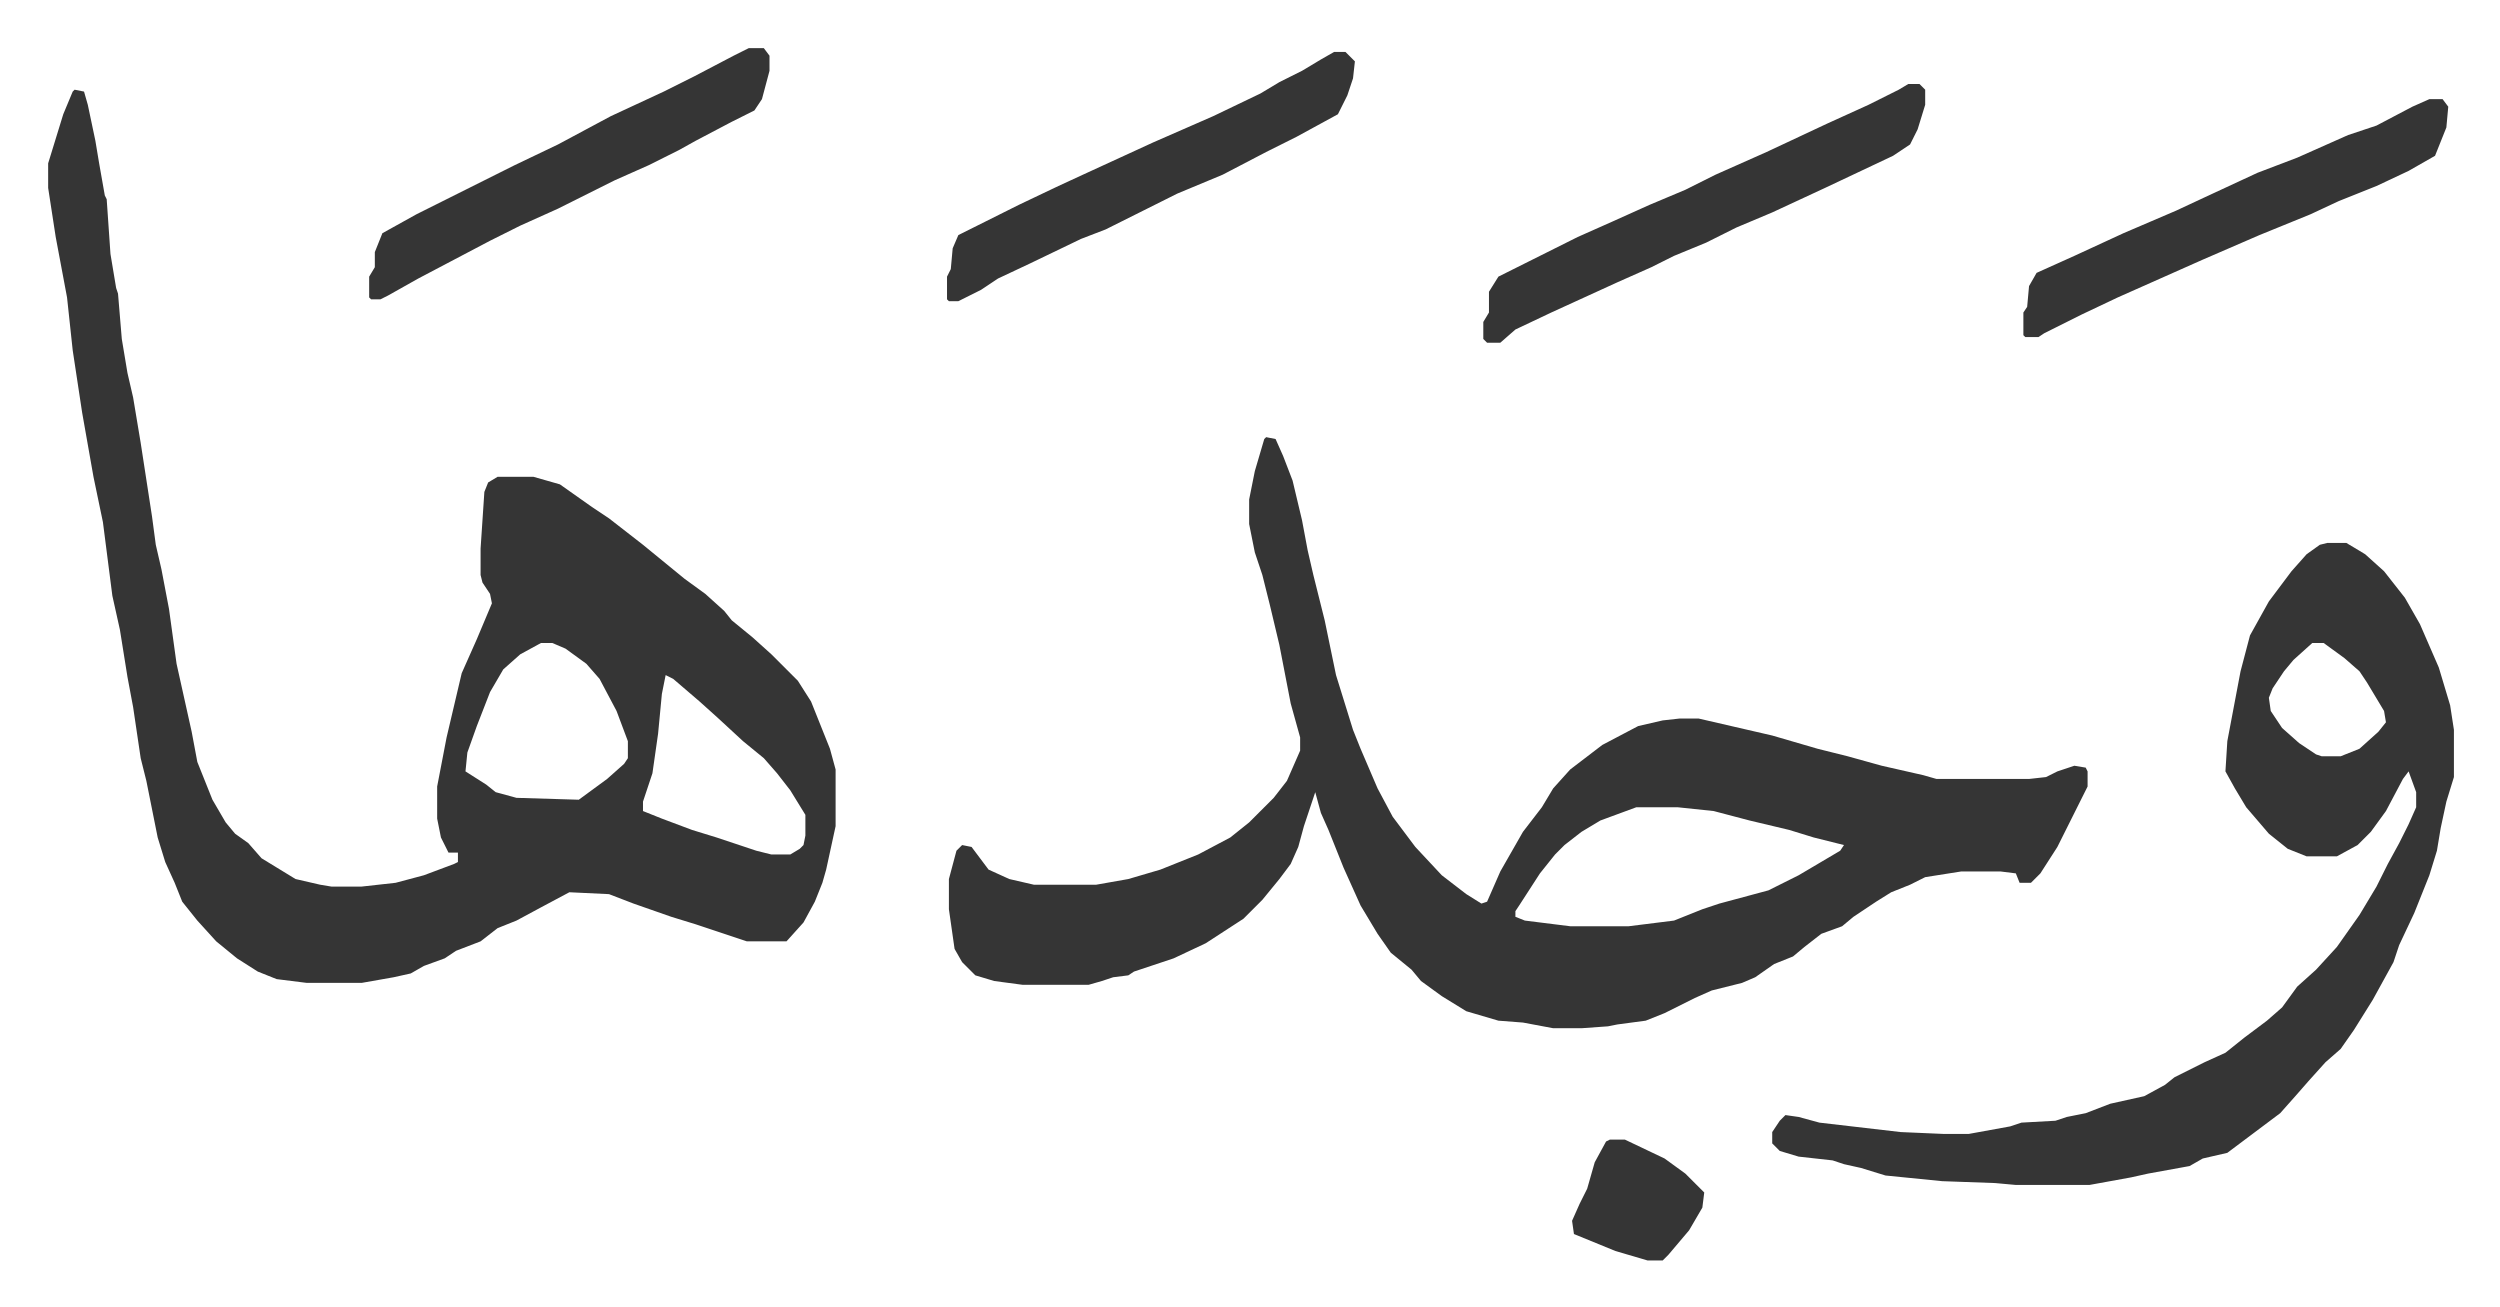
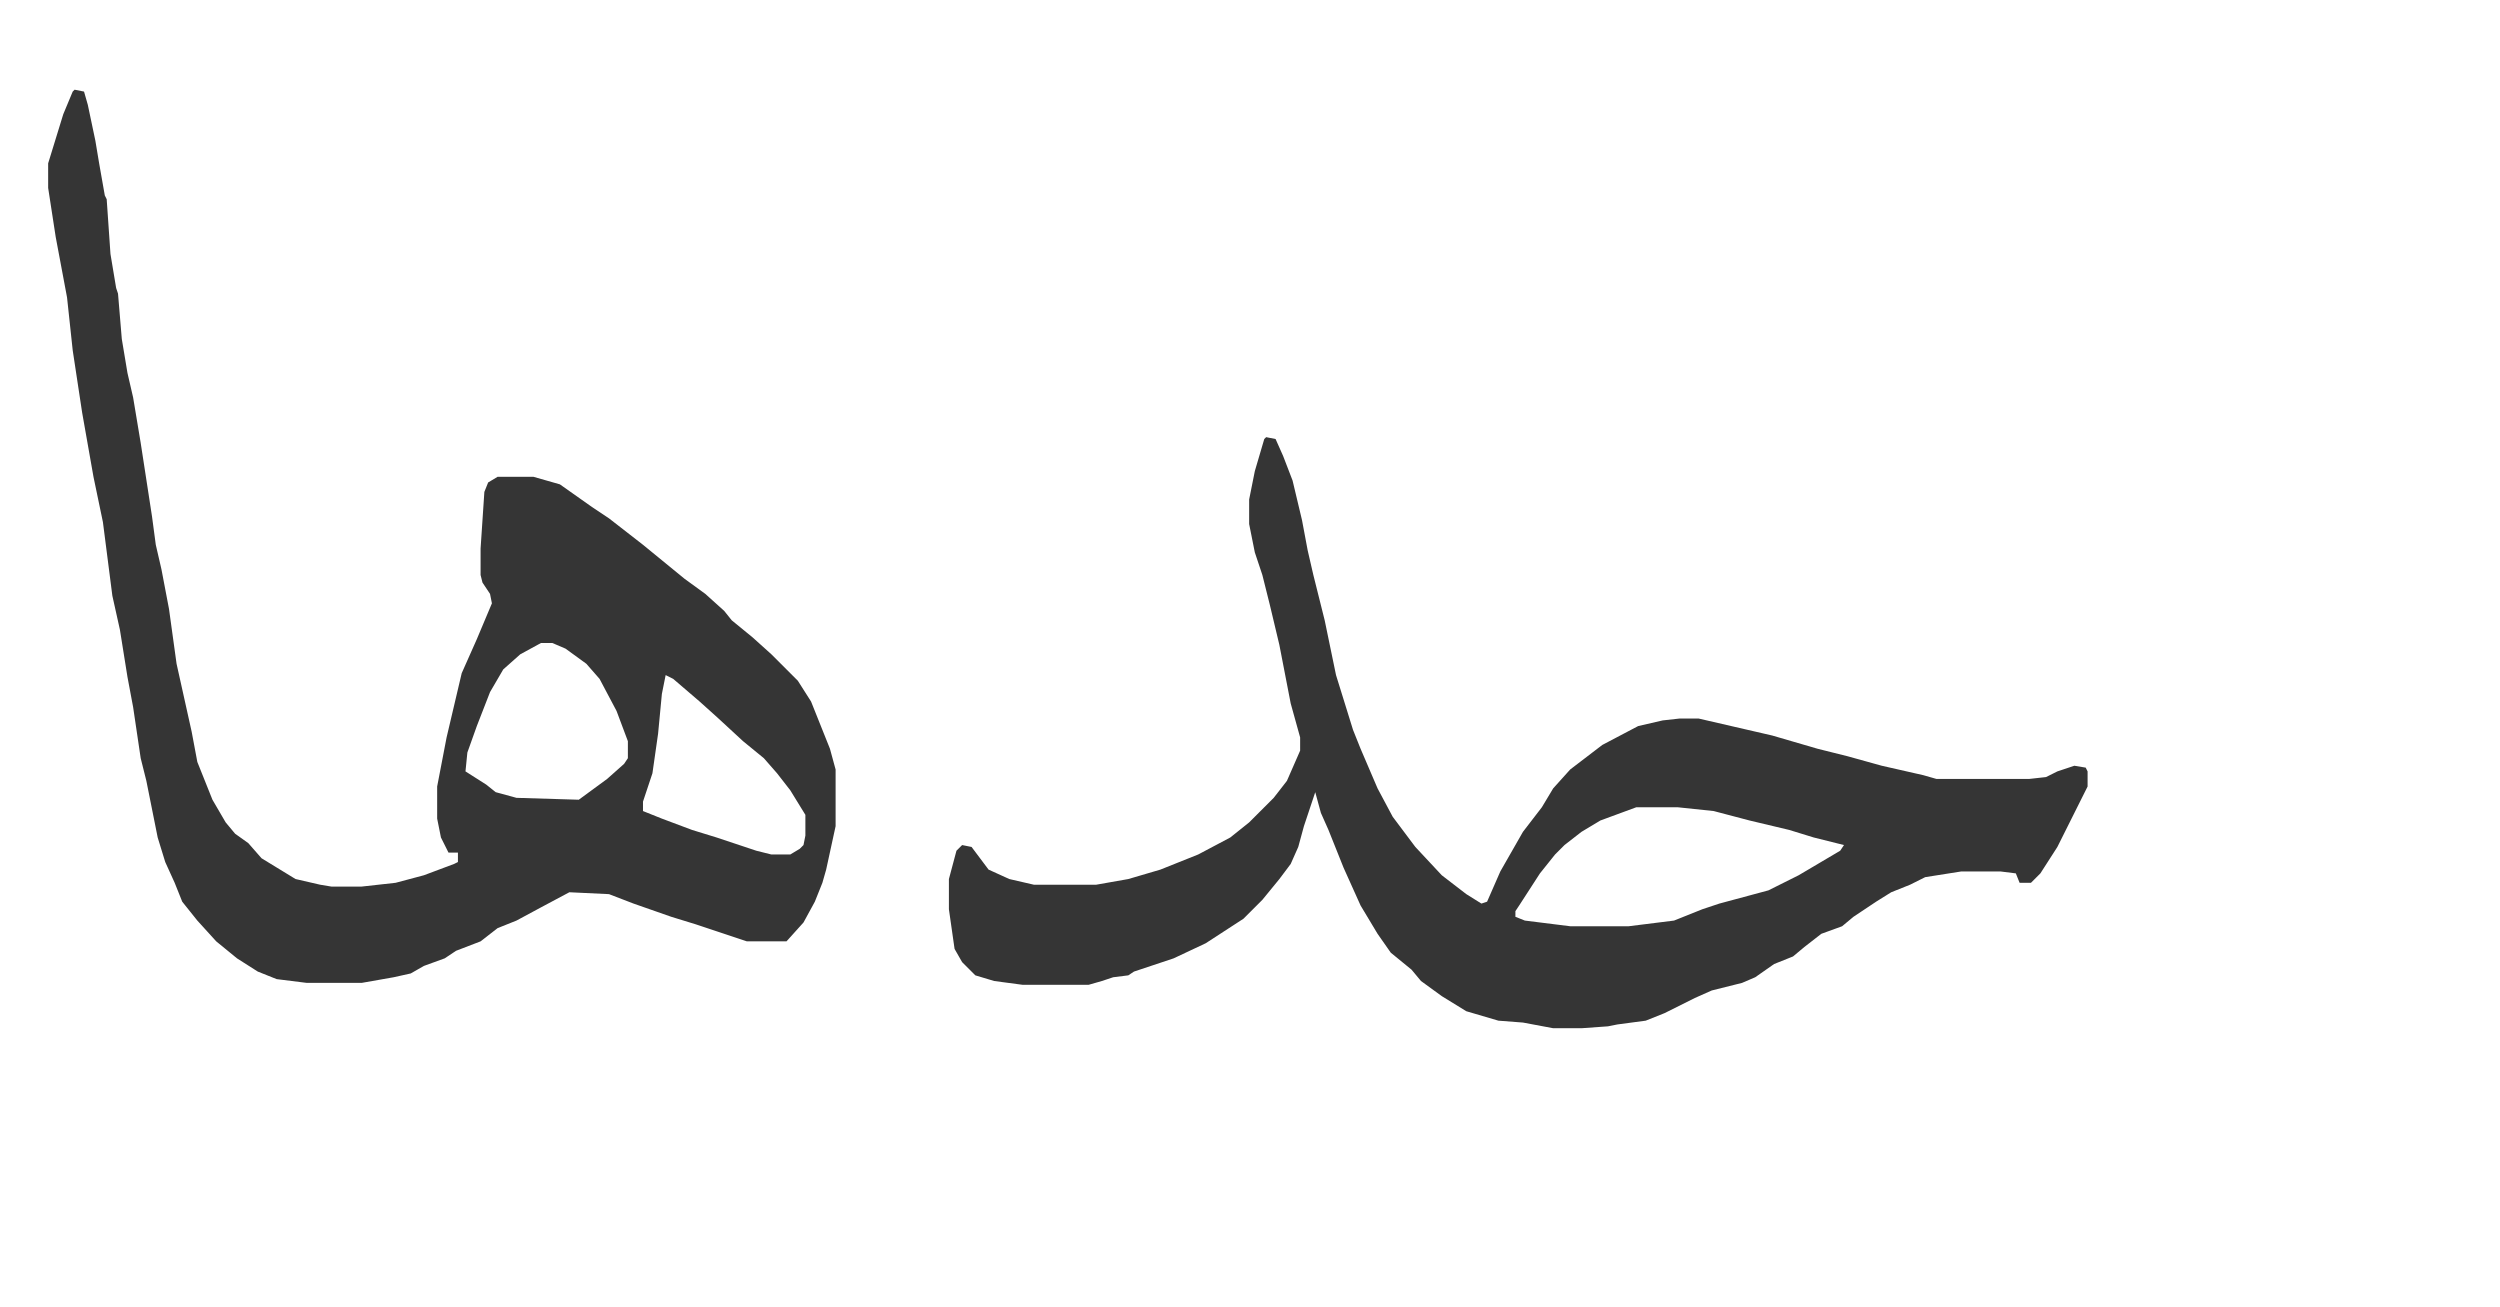
<svg xmlns="http://www.w3.org/2000/svg" viewBox="-25.5 442.5 1323.9 691.9">
  <path fill="#353535" id="rule_normal" d="m14 490 5 1 2 7 4 19 2 12 3 17 1 2 2 29 3 18 1 3 2 24 3 18 3 13 4 24 6 39 2 15 3 13 4 21 4 29 8 36 3 16 8 20 7 12 5 6 7 5 7 8 18 11 13 3 6 1h16l18-2 15-4 16-6 2-1v-5h-5l-4-8-2-10v-17l5-26 8-34 8-18 8-19-1-5-4-6-1-4v-14l2-30 2-5 5-3h19l14 4 17 12 9 6 18 14 11 9 11 9 11 8 10 9 4 5 11 9 10 9 14 14 7 11 10 25 3 11v30l-5 23-2 7-4 10-6 11-9 10h-21l-15-5-12-4-13-4-20-7-13-5-21-1-15 8-13 7-10 4-9 7-13 5-6 4-11 4-7 4-9 2-17 3h-29l-16-2-10-4-11-7-11-9-10-11-8-10-4-10-5-11-4-13-6-30-3-12-4-27-3-16-4-25-4-18-5-39-5-24-6-34-5-33-3-28-6-32-4-26v-13l8-26 5-12zm247 293-11 6-9 8-7 12-7 18-5 14-1 10 11 7 5 4 11 3 33 1 15-11 9-8 2-3v-9l-6-16-9-17-7-8-11-8-7-3zm66 17-2 10-2 21-3 21-3 9-2 6v5l10 4 16 6 13 4 21 7 8 2h10l5-3 2-2 1-5v-11l-8-13-7-9-7-8-11-9-13-12-10-9-14-12zm318-126 5 1 4 9 5 13 5 21 3 16 3 13 6 24 6 29 9 29 4 10 9 21 8 15 12 16 14 15 13 10 8 5 3-1 7-16 12-21 10-13 6-10 9-10 17-13 19-10 13-3 9-1h10l39 9 24 7 16 4 18 5 22 5 7 2h49l9-1 6-3 9-3 6 1 1 2v8l-8 16-8 16-9 14-5 5h-6l-2-5-8-1h-21l-19 3-8 4-10 4-8 5-12 8-6 5-11 4-9 7-6 5-10 4-10 7-7 3-16 4-9 4-16 8-10 4-15 2-5 1-14 1h-15l-16-3-13-1-17-5-13-8-11-8-5-6-11-9-7-10-9-15-9-20-8-20-4-9-3-11-6 18-3 11-4 9-6 8-9 11-10 10-20 13-17 8-12 4-9 3-3 2-8 1-6 2-7 2h-35l-15-2-10-3-7-7-4-7-3-21v-16l4-15 3-3 5 1 9 12 11 5 13 3h33l17-3 17-5 10-4 10-4 17-9 10-8 13-13 7-9 7-16v-7l-5-18-6-31-5-21-4-16-4-12-3-15v-13l3-15 5-17zm196 196-19 7-10 6-9 7-5 5-8 10-11 17-2 3v3l5 2 24 3h31l24-3 15-6 9-3 26-7 16-8 22-13 2-3-16-4-13-4-21-5-19-5-19-2z" />
-   <path fill="#353535" id="rule_normal" d="M1207 730h10l10 6 10 9 11 14 8 14 10 23 6 20 2 13v25l-4 13-3 14-2 12-4 13-8 20-8 17-3 9-11 20-10 16-7 10-8 7-9 10-7 8-8 9-16 12-12 9-13 3-7 4-22 4-9 2-22 4h-39l-11-1-28-1-30-3-13-4-9-2-6-2-18-2-10-3-4-4v-6l4-6 3-3 7 1 11 3 43 5 23 1h13l22-4 6-2 18-1 6-2 10-2 13-5 18-4 11-6 5-4 16-8 11-5 10-8 12-9 8-7 8-11 10-9 11-12 12-17 9-15 6-12 6-11 5-10 4-9v-8l-4-11-3 4-9 17-8 11-7 7-11 6h-16l-10-4-10-8-12-14-6-10-5-9 1-16 7-37 5-19 10-18 12-16 8-9 7-5zm-8 53-10 9-5 6-6 9-2 5 1 7 6 9 9 8 9 6 3 1h10l10-4 10-9 4-5-1-6-9-15-4-6-8-7-11-8zM985 487h6l3 3v8l-4 13-4 8-9 6-36 17-28 13-19 8-16 8-17 7-12 6-18 8-35 16-19 9-8 7h-7l-2-2v-9l3-5v-11l5-8 16-8 26-13 18-8 20-9 19-8 16-8 27-12 32-15 22-10 16-8zm276 8h7l3 4-1 11-6 15-14 8-17 8-20 8-15 7-27 11-30 13-45 20-19 9-14 7-6 3-3 2h-7l-1-1v-12l2-3 1-11 4-7 20-9 26-12 28-12 15-7 28-13 21-8 27-12 15-5 19-10zm-890-27h8l3 4v8l-4 15-4 6-12 6-19 10-9 5-16 8-18 8-30 15-20 9-16 8-19 10-19 10-16 9-4 2h-5l-1-1v-11l3-5v-8l4-10 18-10 16-8 36-18 23-11 28-15 28-13 16-8 21-11zm310 2h6l5 5-1 9-3 9-5 10-22 12-16 8-23 12-24 10-22 11-16 8-13 5-27 13-17 8-9 6-6 3-6 3h-5l-1-1v-12l2-4 1-11 3-7 16-8 16-8 21-10 13-6 37-17 32-14 25-12 10-6 12-6 10-6zm146 576h8l21 10 11 8 10 10-1 8-7 12-11 13-3 3h-8l-17-5-22-9-1-7 4-9 4-8 4-14 6-11z" />
</svg>